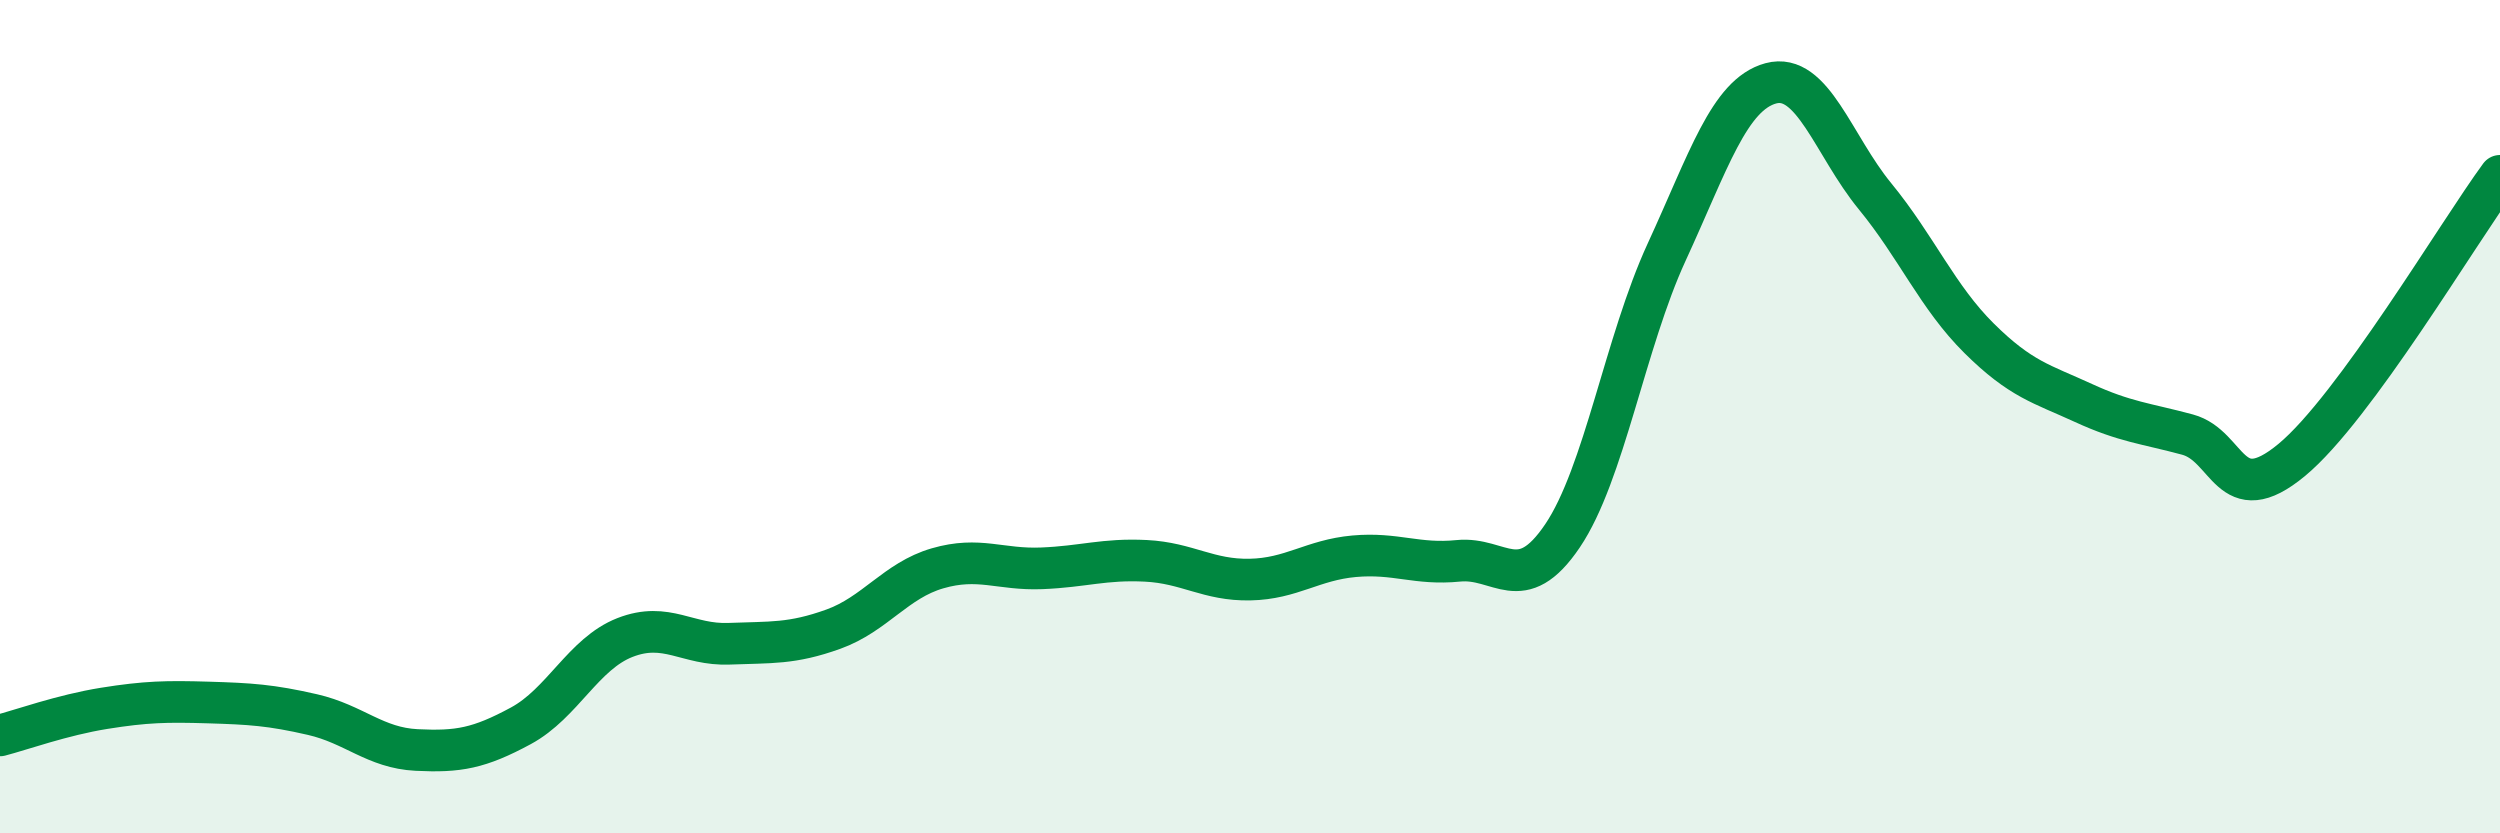
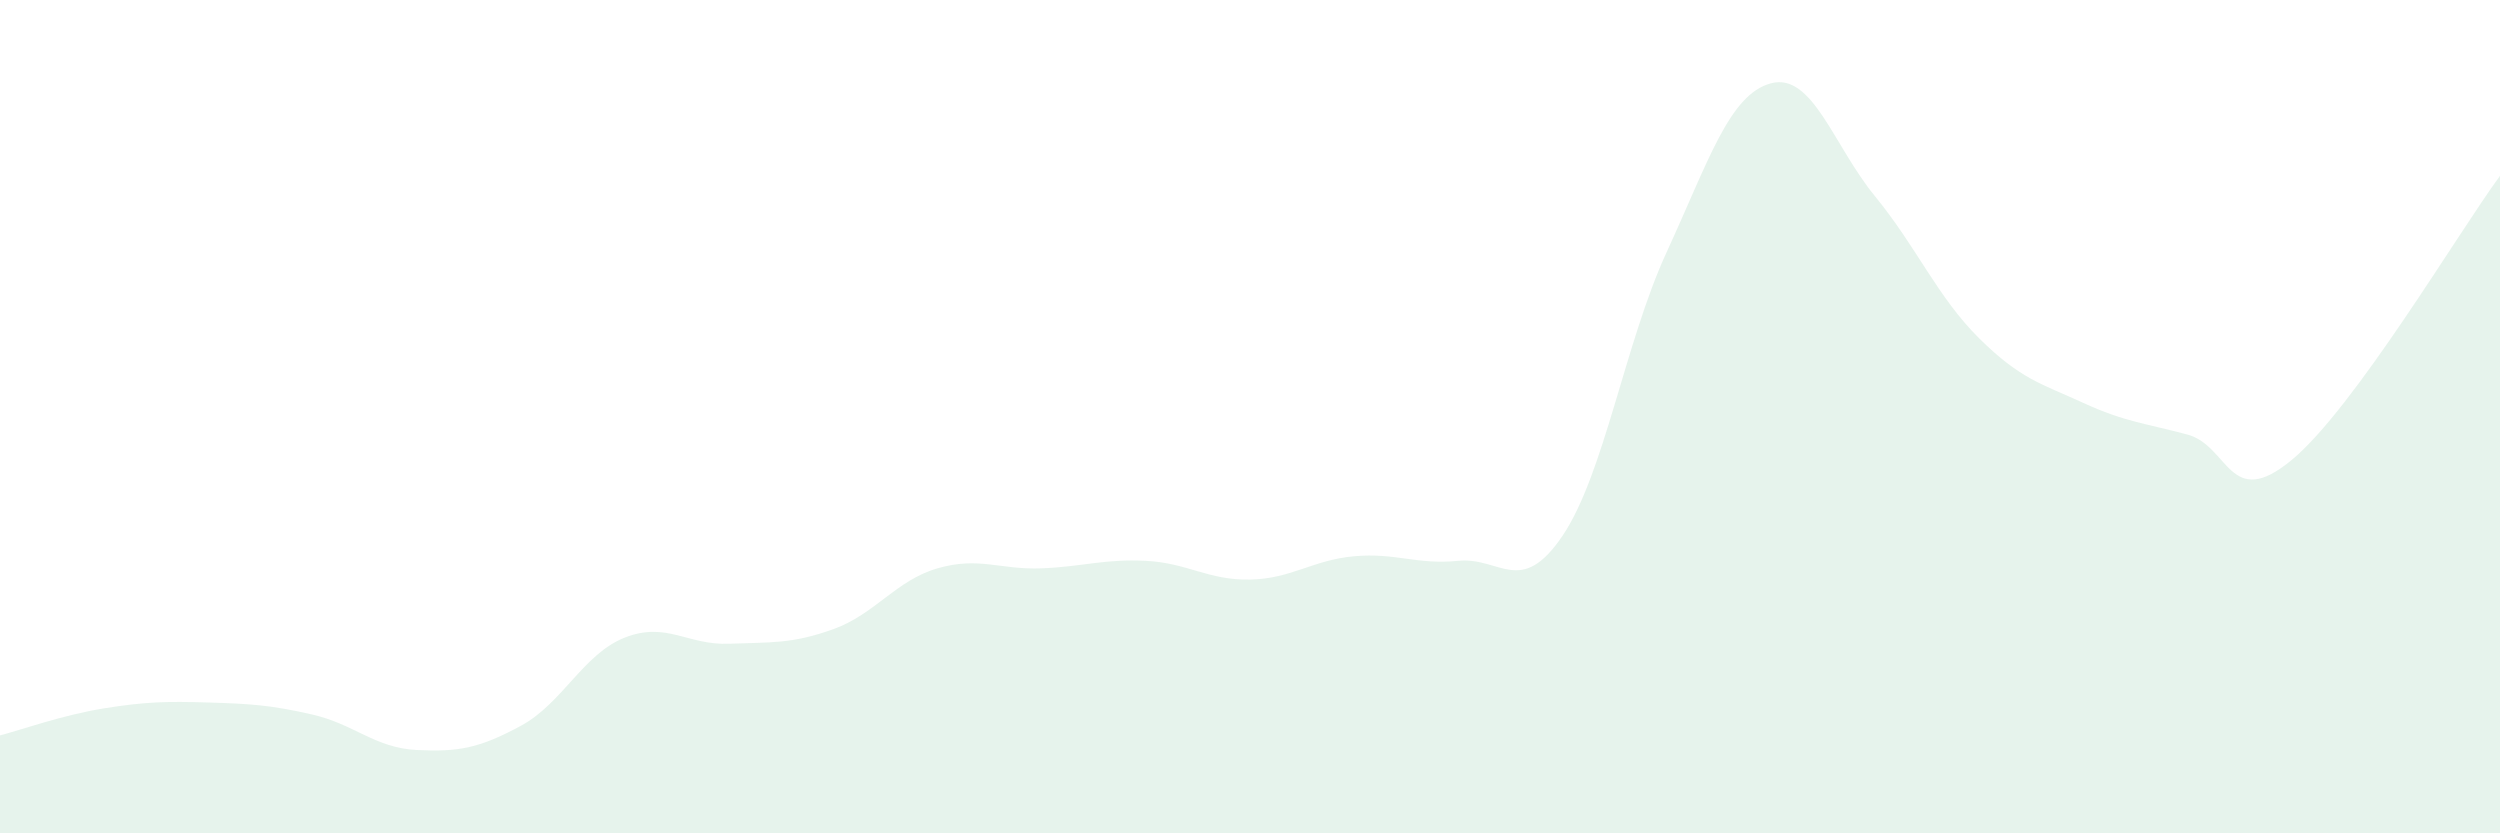
<svg xmlns="http://www.w3.org/2000/svg" width="60" height="20" viewBox="0 0 60 20">
  <path d="M 0,17.65 C 0.5,17.52 1.5,17.16 2.5,17 C 3.5,16.84 4,16.83 5,16.86 C 6,16.89 6.5,16.92 7.5,17.15 C 8.5,17.38 9,17.95 10,18 C 11,18.05 11.5,17.96 12.5,17.42 C 13.5,16.88 14,15.69 15,15.3 C 16,14.91 16.5,15.49 17.5,15.45 C 18.5,15.41 19,15.46 20,15.1 C 21,14.74 21.5,13.93 22.5,13.64 C 23.5,13.35 24,13.68 25,13.64 C 26,13.6 26.5,13.41 27.5,13.46 C 28.5,13.51 29,13.93 30,13.91 C 31,13.89 31.5,13.44 32.5,13.35 C 33.5,13.26 34,13.56 35,13.46 C 36,13.36 36.5,14.34 37.5,12.86 C 38.5,11.38 39,8.22 40,6.05 C 41,3.88 41.5,2.27 42.5,2 C 43.5,1.73 44,3.49 45,4.71 C 46,5.93 46.5,7.13 47.5,8.12 C 48.5,9.11 49,9.21 50,9.67 C 51,10.13 51.5,10.16 52.5,10.43 C 53.5,10.7 53.5,12.28 55,11.04 C 56.5,9.8 59,5.58 60,4.22L60 20L0 20Z" fill="#008740" opacity="0.1" stroke-linecap="round" stroke-linejoin="round" />
-   <path d="M 0,17.65 C 0.5,17.52 1.5,17.16 2.5,17 C 3.5,16.84 4,16.83 5,16.86 C 6,16.89 6.5,16.92 7.5,17.15 C 8.5,17.38 9,17.95 10,18 C 11,18.05 11.5,17.96 12.5,17.42 C 13.5,16.88 14,15.69 15,15.3 C 16,14.91 16.5,15.49 17.5,15.45 C 18.5,15.41 19,15.46 20,15.1 C 21,14.74 21.5,13.93 22.5,13.64 C 23.5,13.35 24,13.68 25,13.64 C 26,13.6 26.5,13.41 27.5,13.46 C 28.5,13.51 29,13.93 30,13.91 C 31,13.89 31.5,13.44 32.5,13.35 C 33.5,13.26 34,13.56 35,13.46 C 36,13.36 36.5,14.34 37.5,12.86 C 38.5,11.38 39,8.22 40,6.05 C 41,3.88 41.5,2.27 42.5,2 C 43.5,1.73 44,3.49 45,4.71 C 46,5.93 46.5,7.13 47.5,8.12 C 48.5,9.11 49,9.21 50,9.67 C 51,10.13 51.5,10.16 52.5,10.43 C 53.5,10.7 53.5,12.28 55,11.04 C 56.5,9.8 59,5.58 60,4.22" stroke="#008740" stroke-width="1" fill="none" stroke-linecap="round" stroke-linejoin="round" />
</svg>